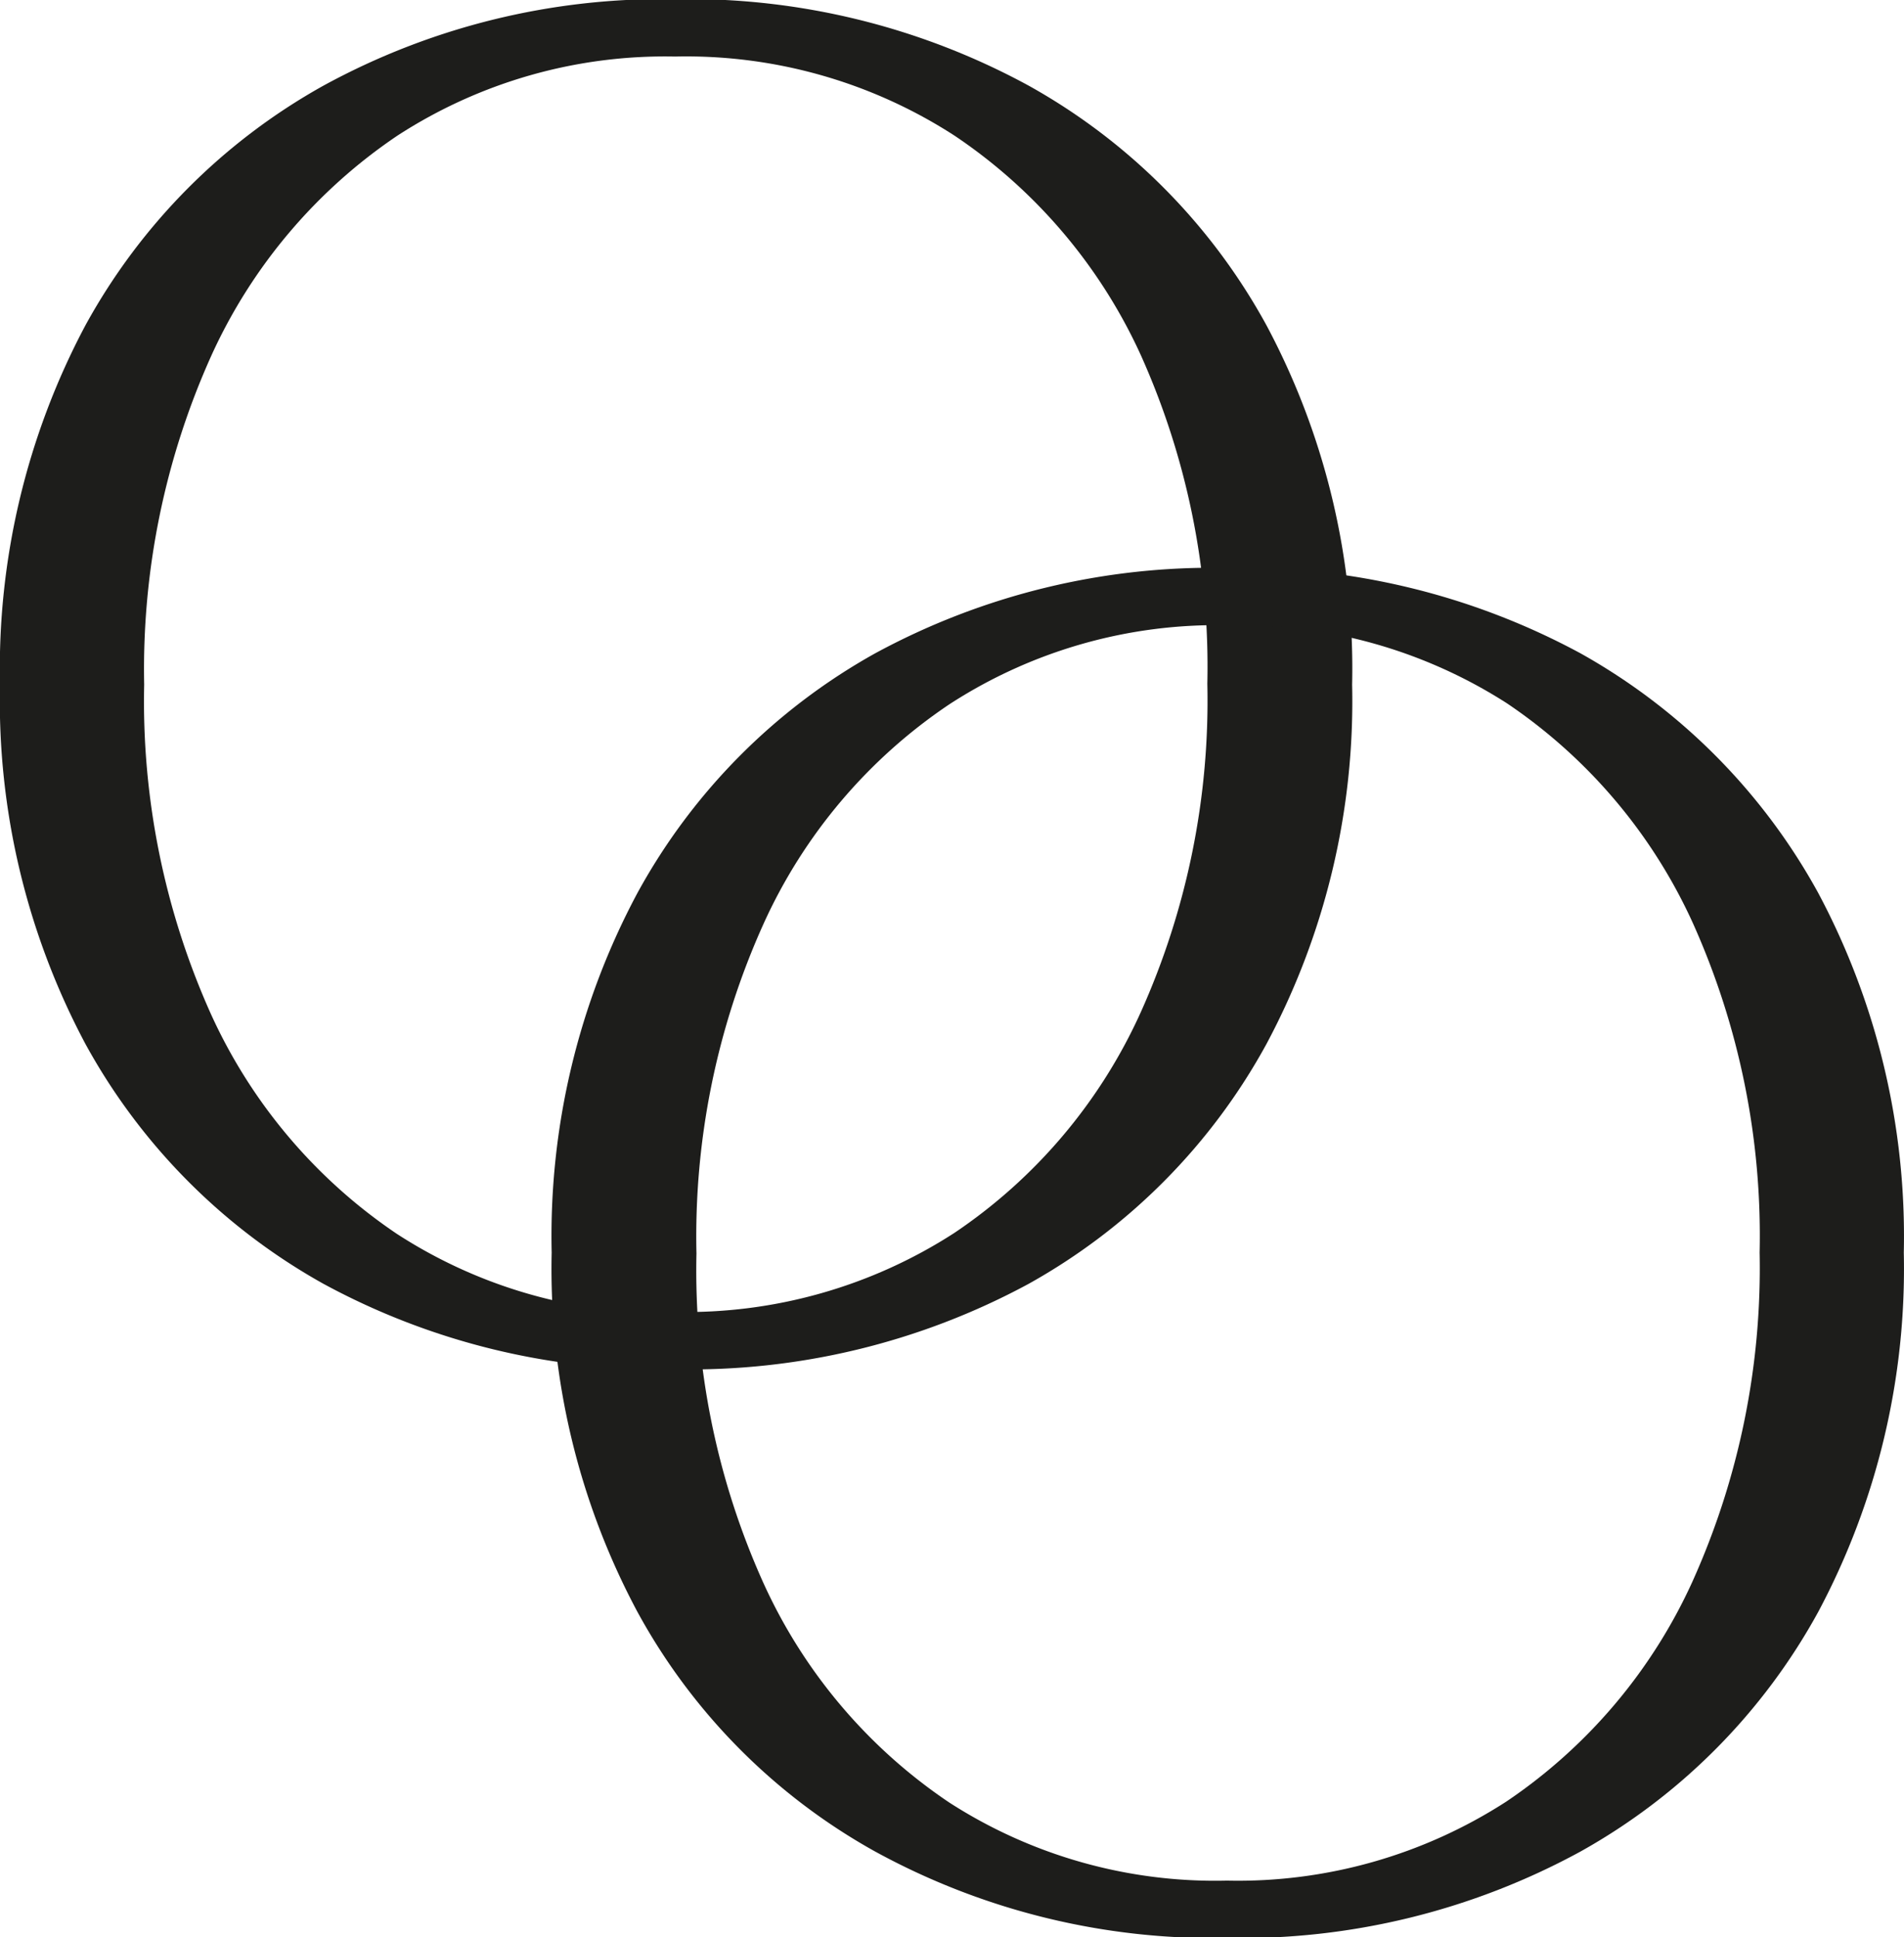
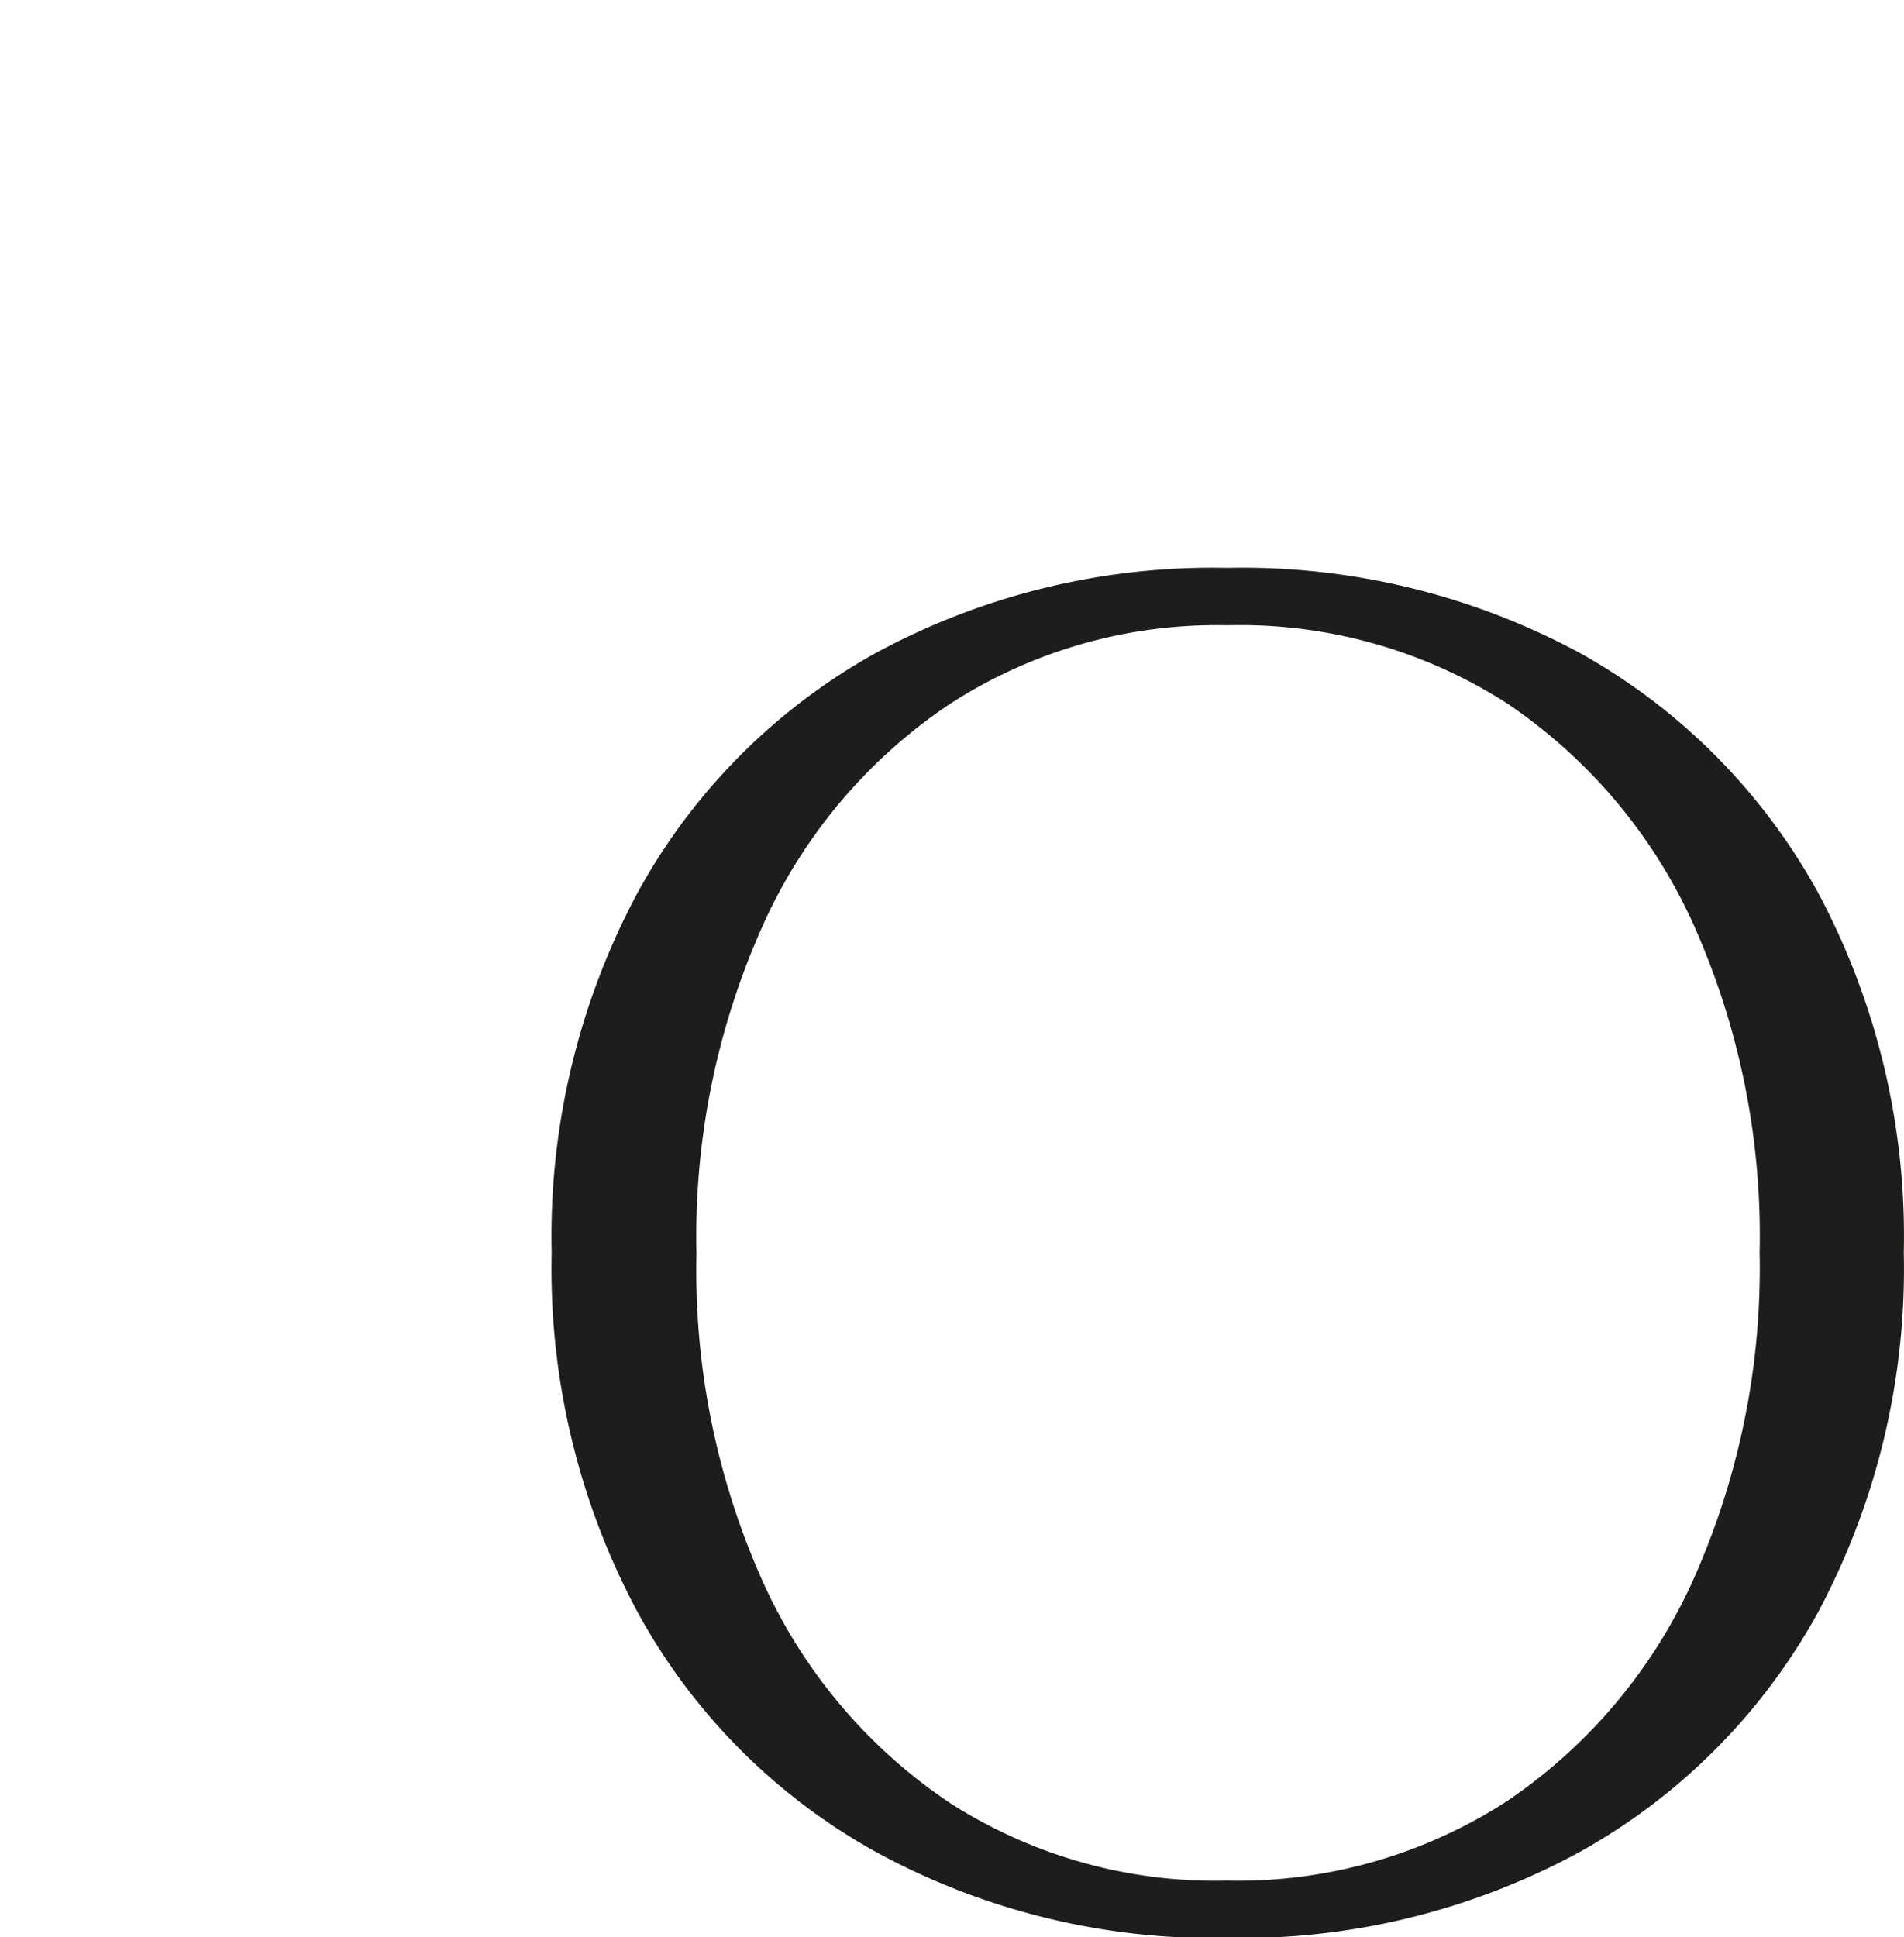
<svg xmlns="http://www.w3.org/2000/svg" data-bbox="-0.009 -0.046 94.298 96.013" viewBox="0 0 94.29 95.92" data-type="color">
  <g>
-     <path d="M33.43-.04a35.22 35.22 0 0 1 17.51 4.28 30.09 30.09 0 0 1 11.78 11.87 36.07 36.07 0 0 1 4.24 17.79 36 36 0 0 1-4.24 17.79 30.11 30.11 0 0 1-11.78 11.88 35.21 35.21 0 0 1-17.51 4.23 35 35 0 0 1-17.41-4.23A30.2 30.2 0 0 1 4.23 51.69 36.12 36.12 0 0 1 0 33.9a36.17 36.17 0 0 1 4.23-17.79A30.18 30.18 0 0 1 16.02 4.24 35 35 0 0 1 33.43-.04Zm0 65a24.46 24.46 0 0 0 13.83-3.91 26.1 26.1 0 0 0 9.22-10.9 37.65 37.65 0 0 0 3.31-16.3 37.65 37.65 0 0 0-3.31-16.3 26.13 26.13 0 0 0-9.22-10.84A24.46 24.46 0 0 0 33.43 2.8a24.34 24.34 0 0 0-13.74 3.91 26.2 26.2 0 0 0-9.22 10.89 37.79 37.79 0 0 0-3.33 16.3 37.79 37.79 0 0 0 3.3 16.3 26.17 26.17 0 0 0 9.22 10.9 24.34 24.34 0 0 0 13.77 3.91Z" fill="#1d1d1b" data-color="1" />
    <path d="M60.76 28.12a35.21 35.21 0 0 1 17.51 4.23 30.24 30.24 0 0 1 11.78 11.88 36.12 36.12 0 0 1 4.23 17.79 36.1 36.1 0 0 1-4.23 17.78 30.18 30.18 0 0 1-11.78 11.88 35.11 35.11 0 0 1-17.51 4.28 34.9 34.9 0 0 1-17.42-4.28A30 30 0 0 1 31.56 79.8a36 36 0 0 1-4.24-17.78 36 36 0 0 1 4.24-17.79 30.11 30.11 0 0 1 11.78-11.88 35 35 0 0 1 17.42-4.23Zm0 65a24.5 24.5 0 0 0 13.83-3.91 26.2 26.2 0 0 0 9.22-10.89 37.79 37.79 0 0 0 3.33-16.3 37.76 37.76 0 0 0-3.3-16.3 26.17 26.17 0 0 0-9.22-10.9 24.5 24.5 0 0 0-13.86-3.86 24.3 24.3 0 0 0-13.74 3.91 26 26 0 0 0-9.22 10.9 37.62 37.62 0 0 0-3.31 16.3 37.65 37.65 0 0 0 3.31 16.3 26.06 26.06 0 0 0 9.22 10.89 24.3 24.3 0 0 0 13.74 3.86Z" fill="#1d1d1b" data-color="1" />
  </g>
</svg>